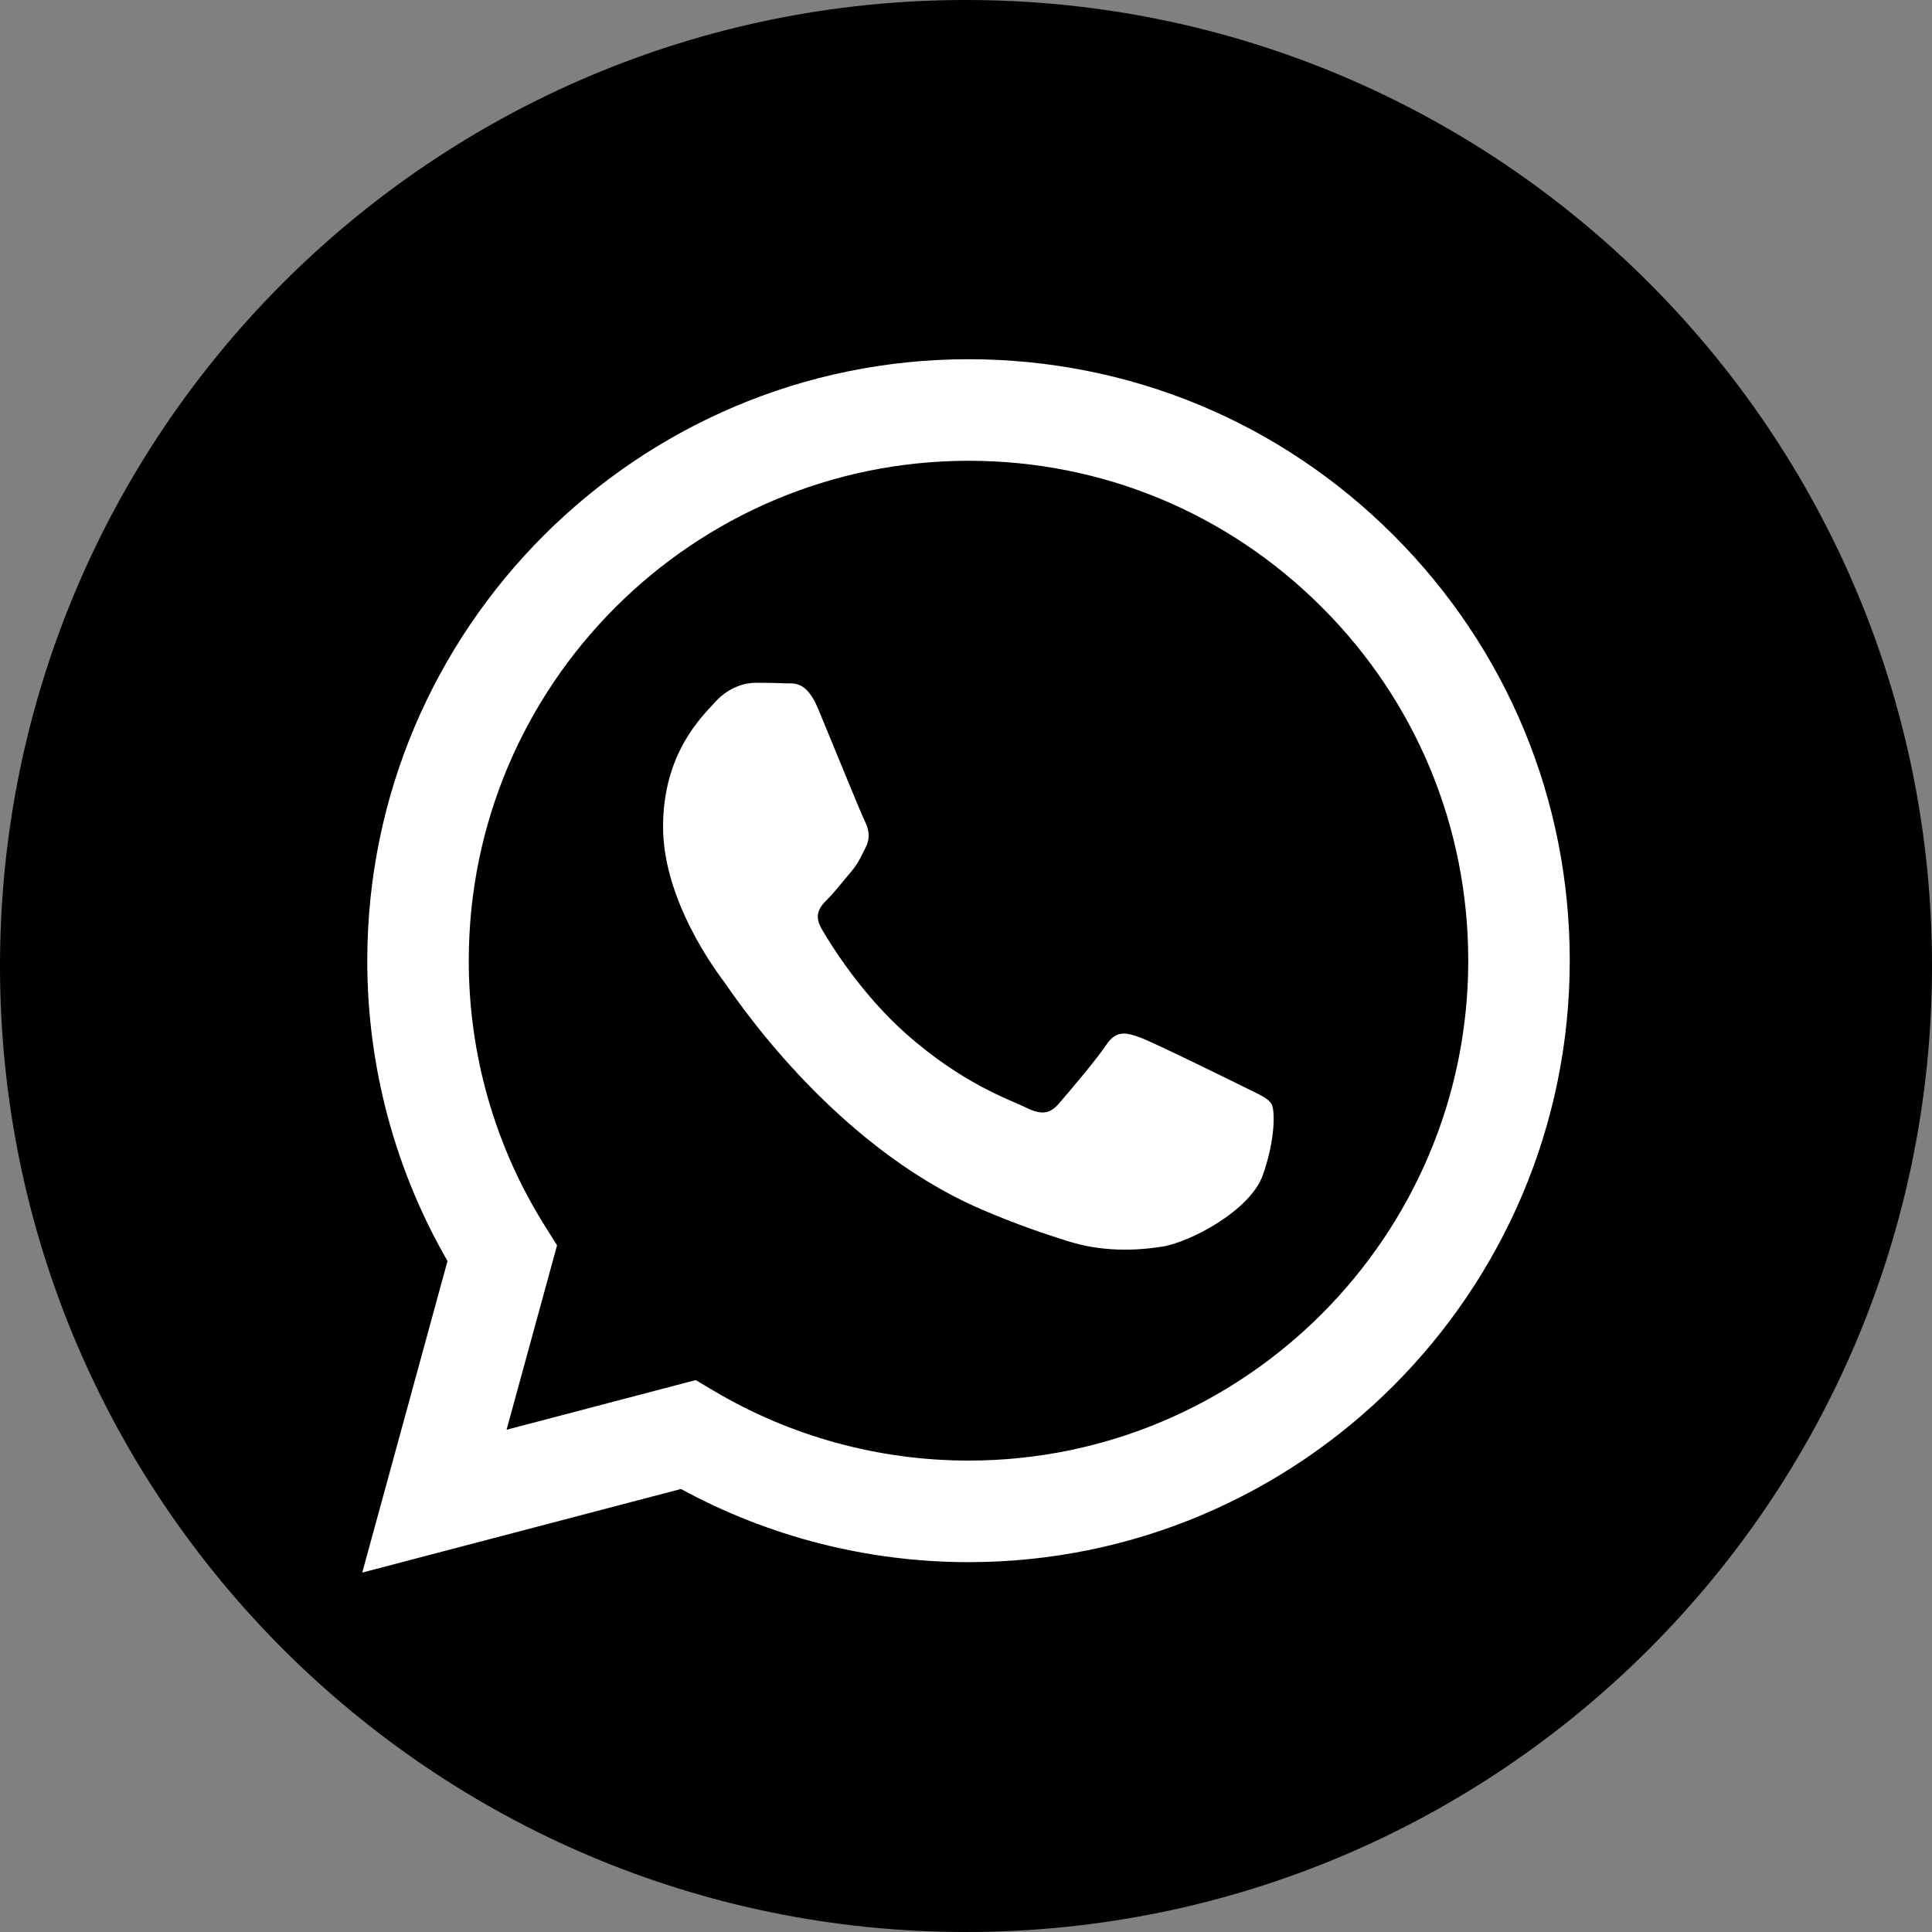
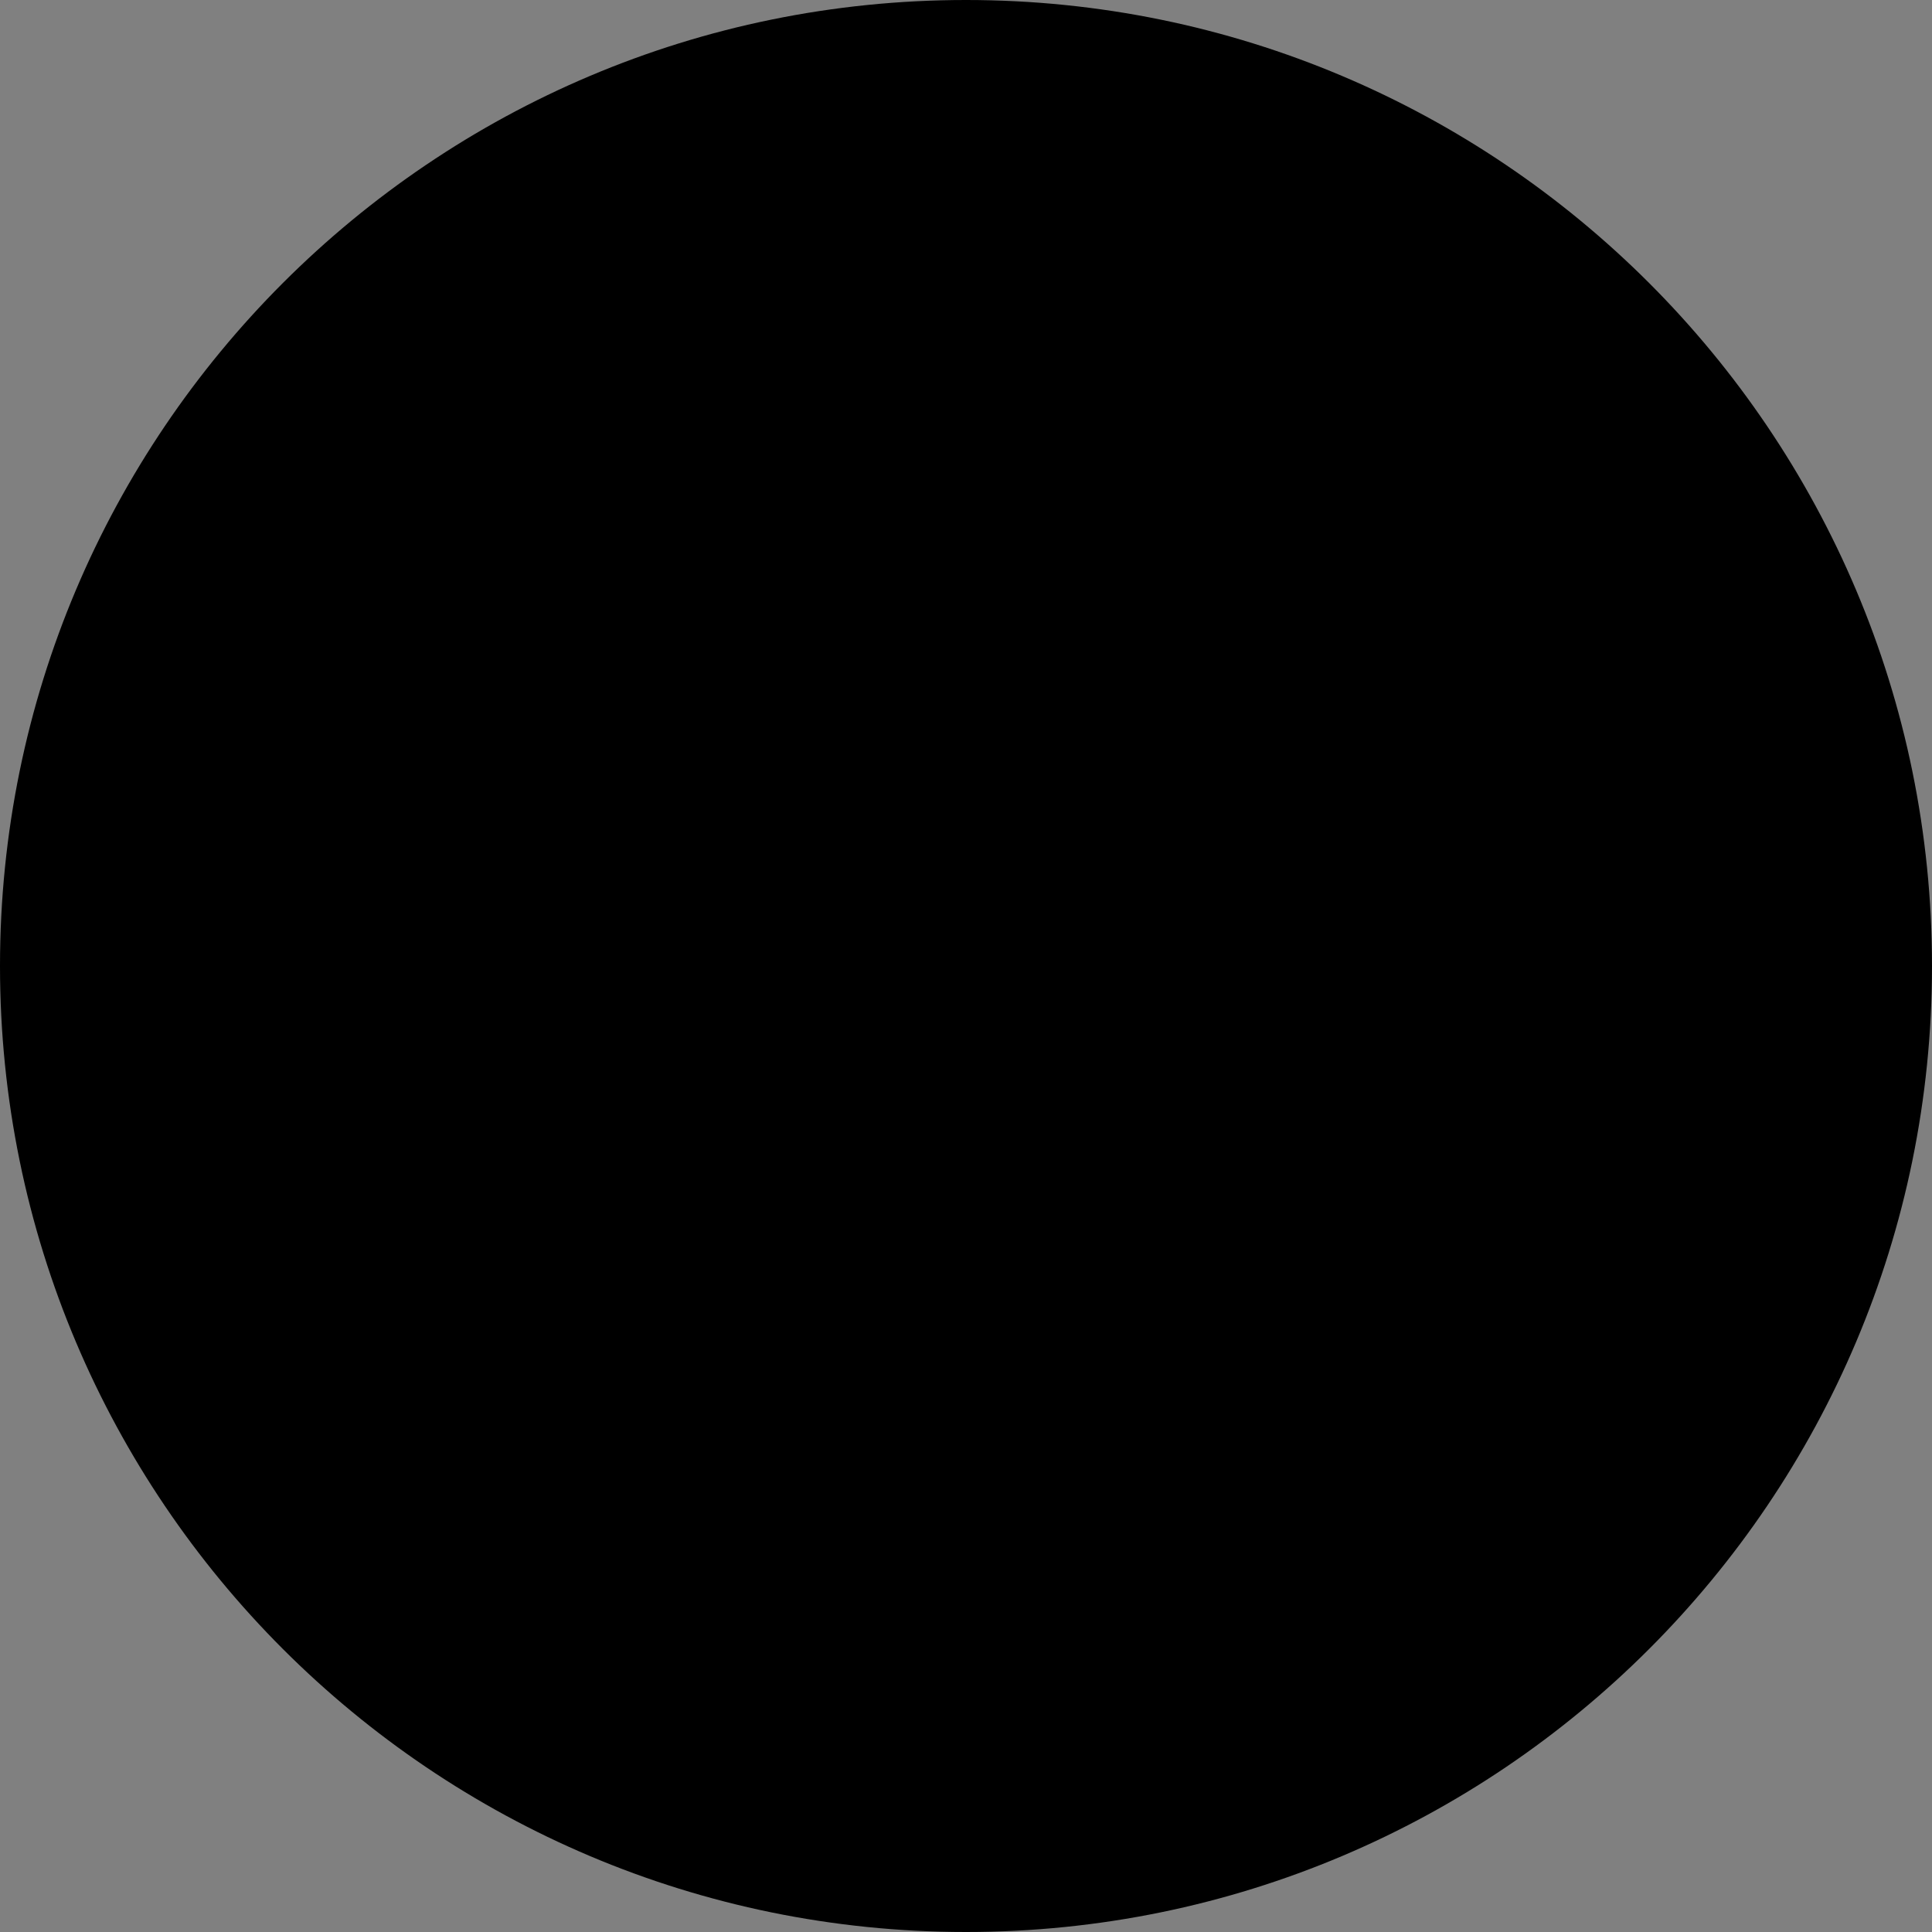
<svg xmlns="http://www.w3.org/2000/svg" width="30" height="30" viewBox="0 0 30 30" id="main">
  <rect x="0" y="0" width="30" height="30" fill="#808080" stroke="none" />
  <path d="M15 30C23.284 30 30 23.284 30 15C30 6.716 23.284 0 15 0C6.716 0 0 6.716 0 15C0 23.284 6.716 30 15 30Z" />
-   <path d="M21.644 8.316C19.881 6.551 17.537 5.579 15.039 5.578C9.894 5.578 5.705 9.766 5.703 14.914C5.702 16.559 6.132 18.166 6.949 19.581L5.625 24.419L10.574 23.121C11.938 23.864 13.473 24.256 15.035 24.257H15.039C20.185 24.257 24.373 20.068 24.375 14.921C24.376 12.427 23.406 10.081 21.644 8.316ZM15.039 22.68H15.036C13.643 22.679 12.278 22.305 11.086 21.598L10.803 21.43L7.866 22.201L8.65 19.337L8.465 19.043C7.688 17.808 7.278 16.38 7.279 14.914C7.28 10.636 10.762 7.155 15.042 7.155C17.114 7.155 19.062 7.964 20.528 9.431C21.993 10.897 22.799 12.847 22.799 14.92C22.797 19.199 19.316 22.68 15.039 22.68ZM19.296 16.868C19.062 16.752 17.915 16.188 17.701 16.109C17.487 16.032 17.332 15.993 17.177 16.226C17.021 16.46 16.574 16.985 16.438 17.141C16.302 17.297 16.166 17.316 15.933 17.199C15.699 17.082 14.948 16.836 14.057 16.041C13.364 15.423 12.895 14.659 12.759 14.425C12.623 14.192 12.745 14.066 12.862 13.95C12.967 13.845 13.095 13.677 13.212 13.541C13.328 13.404 13.367 13.307 13.445 13.152C13.523 12.996 13.484 12.86 13.425 12.743C13.367 12.626 12.9 11.478 12.706 11.011C12.517 10.556 12.325 10.618 12.182 10.611C12.045 10.604 11.89 10.602 11.735 10.602C11.579 10.602 11.326 10.661 11.112 10.894C10.899 11.128 10.296 11.692 10.296 12.841C10.296 13.988 11.132 15.098 11.249 15.253C11.365 15.409 12.893 17.765 15.233 18.776C15.79 19.016 16.225 19.16 16.563 19.267C17.122 19.445 17.631 19.42 18.033 19.36C18.481 19.293 19.413 18.796 19.608 18.25C19.802 17.706 19.802 17.239 19.743 17.142C19.684 17.044 19.529 16.985 19.296 16.868Z" fill="white" />
</svg>